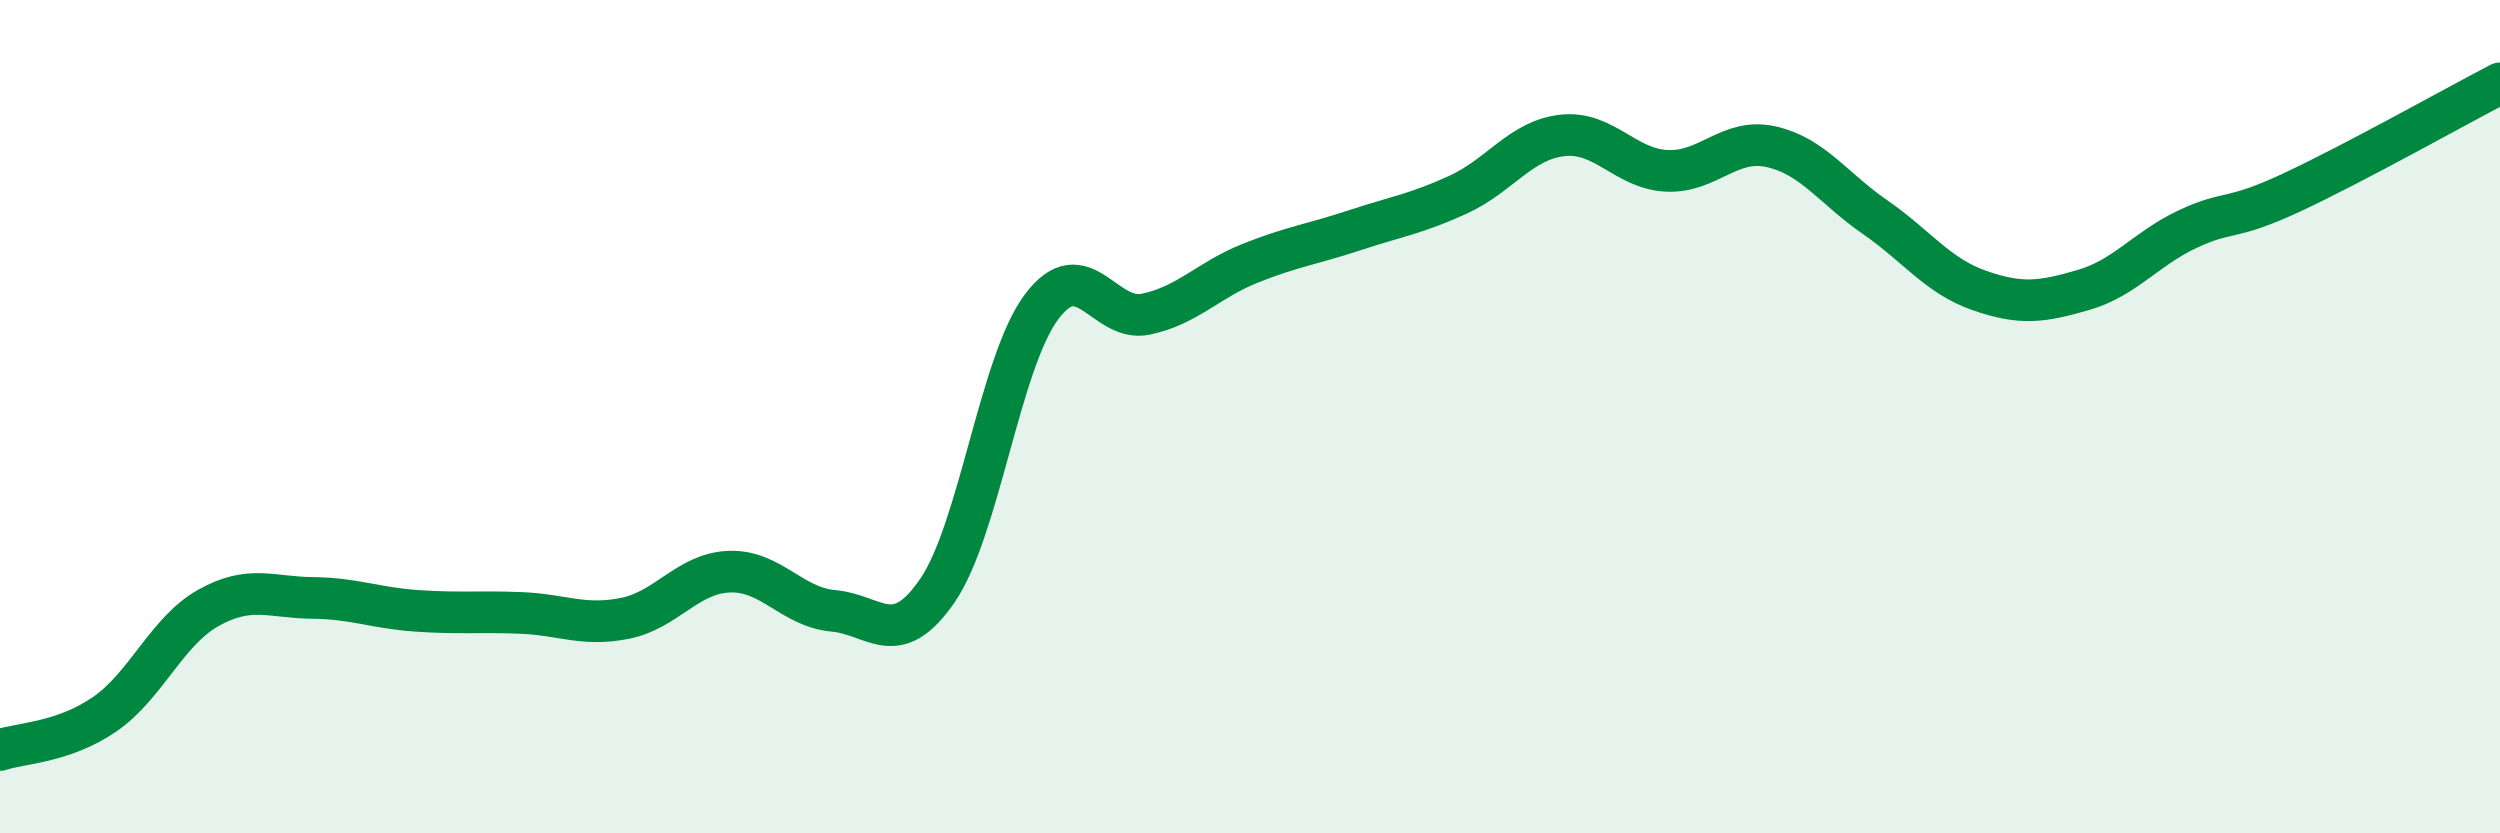
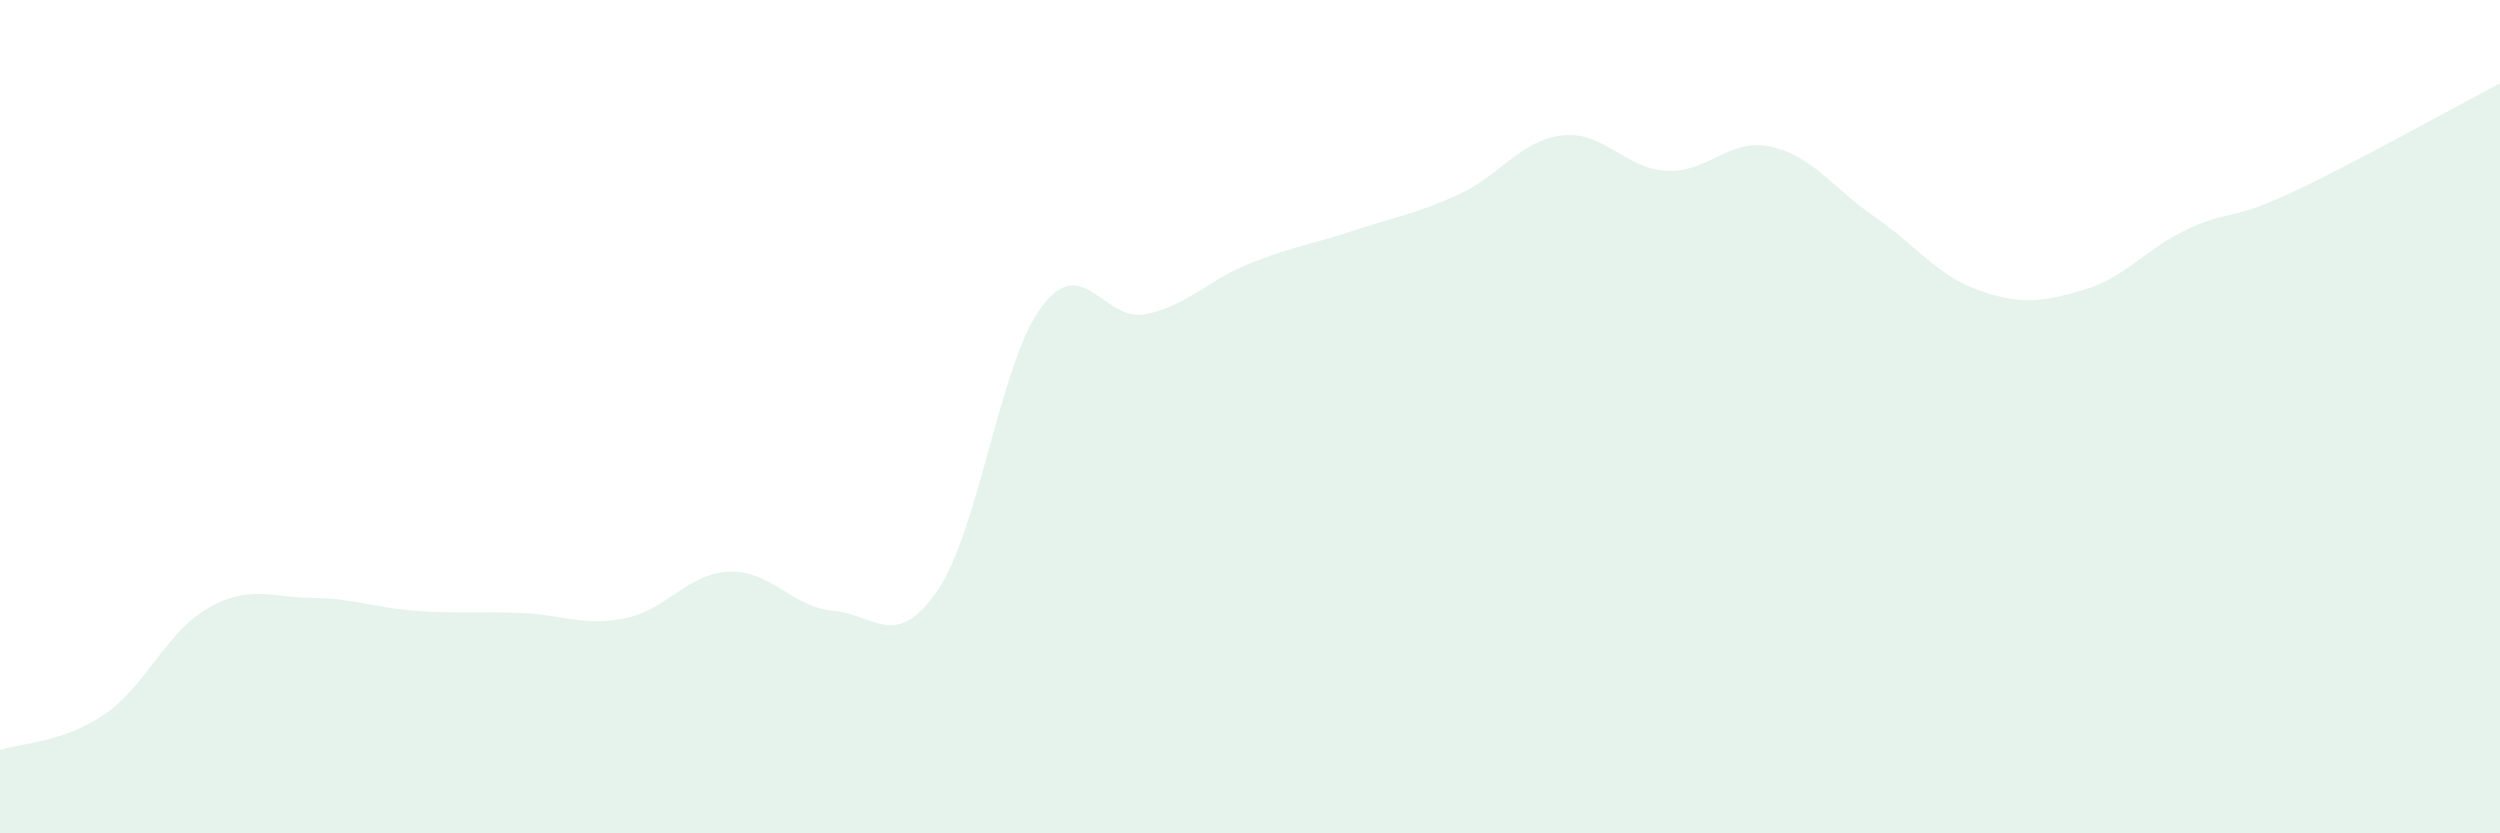
<svg xmlns="http://www.w3.org/2000/svg" width="60" height="20" viewBox="0 0 60 20">
  <path d="M 0,18 C 0.5,17.83 1.5,17.83 2.5,17.15 C 3.5,16.47 4,15.15 5,14.59 C 6,14.03 6.5,14.34 7.5,14.35 C 8.5,14.36 9,14.59 10,14.66 C 11,14.73 11.5,14.67 12.5,14.71 C 13.5,14.75 14,15.04 15,14.84 C 16,14.64 16.5,13.76 17.5,13.72 C 18.5,13.68 19,14.57 20,14.66 C 21,14.75 21.5,15.63 22.5,14.17 C 23.5,12.71 24,8.69 25,7.36 C 26,6.03 26.5,7.75 27.5,7.54 C 28.5,7.33 29,6.72 30,6.32 C 31,5.92 31.5,5.86 32.5,5.53 C 33.5,5.2 34,5.13 35,4.67 C 36,4.21 36.5,3.36 37.5,3.25 C 38.5,3.14 39,4.05 40,4.1 C 41,4.15 41.5,3.3 42.5,3.52 C 43.5,3.74 44,4.52 45,5.21 C 46,5.9 46.5,6.62 47.5,6.97 C 48.5,7.32 49,7.25 50,6.96 C 51,6.67 51.5,5.97 52.5,5.5 C 53.5,5.03 53.5,5.32 55,4.62 C 56.5,3.92 59,2.52 60,2L60 20L0 20Z" fill="#008740" opacity="0.1" stroke-linecap="round" stroke-linejoin="round" />
-   <path d="M 0,18 C 0.5,17.83 1.5,17.83 2.5,17.15 C 3.5,16.47 4,15.15 5,14.59 C 6,14.03 6.5,14.34 7.5,14.35 C 8.5,14.36 9,14.59 10,14.66 C 11,14.73 11.5,14.67 12.5,14.71 C 13.5,14.75 14,15.04 15,14.84 C 16,14.64 16.5,13.76 17.5,13.72 C 18.5,13.68 19,14.57 20,14.66 C 21,14.75 21.5,15.63 22.5,14.17 C 23.5,12.71 24,8.69 25,7.36 C 26,6.03 26.5,7.75 27.5,7.54 C 28.5,7.33 29,6.72 30,6.32 C 31,5.92 31.5,5.86 32.5,5.53 C 33.5,5.2 34,5.13 35,4.67 C 36,4.21 36.5,3.36 37.5,3.25 C 38.5,3.14 39,4.05 40,4.1 C 41,4.15 41.5,3.3 42.5,3.52 C 43.5,3.74 44,4.52 45,5.21 C 46,5.9 46.5,6.62 47.5,6.97 C 48.5,7.32 49,7.25 50,6.96 C 51,6.67 51.5,5.97 52.5,5.5 C 53.5,5.03 53.5,5.32 55,4.62 C 56.5,3.92 59,2.52 60,2" stroke="#008740" stroke-width="1" fill="none" stroke-linecap="round" stroke-linejoin="round" />
</svg>